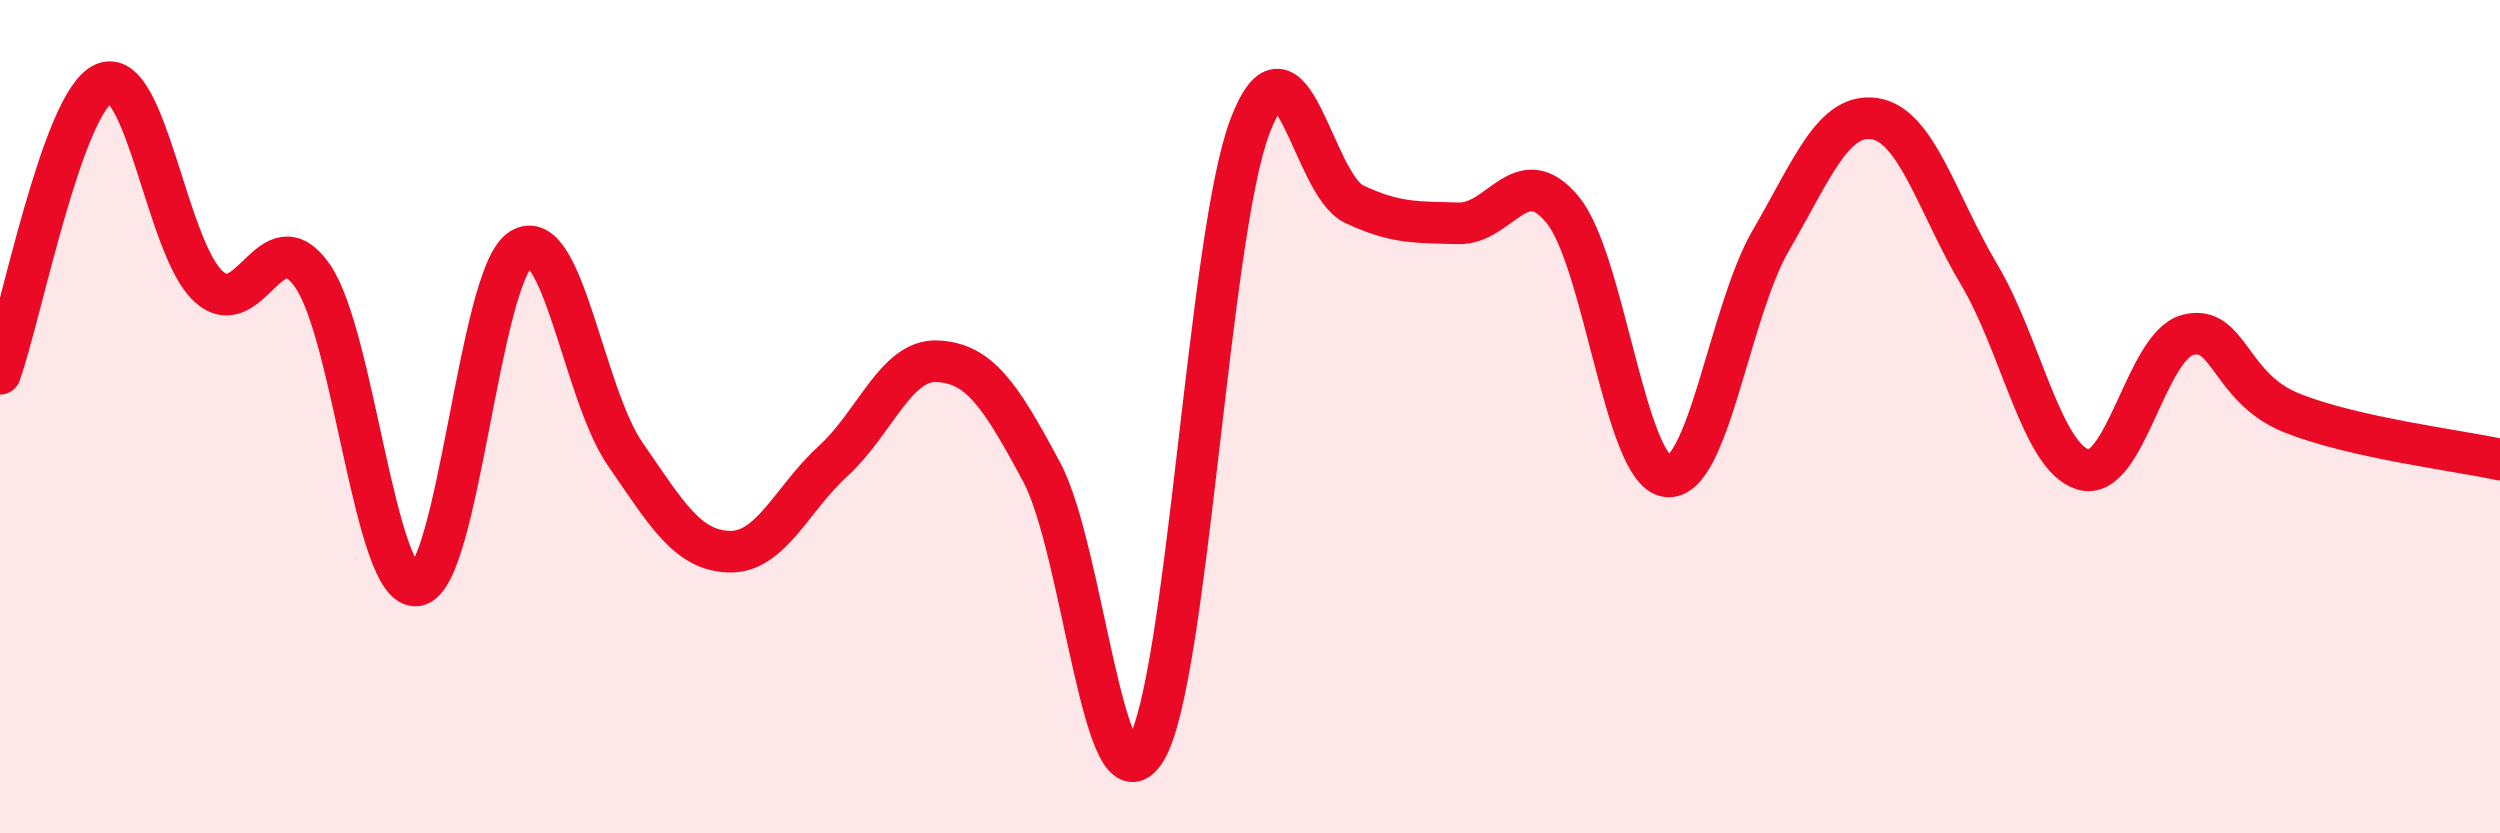
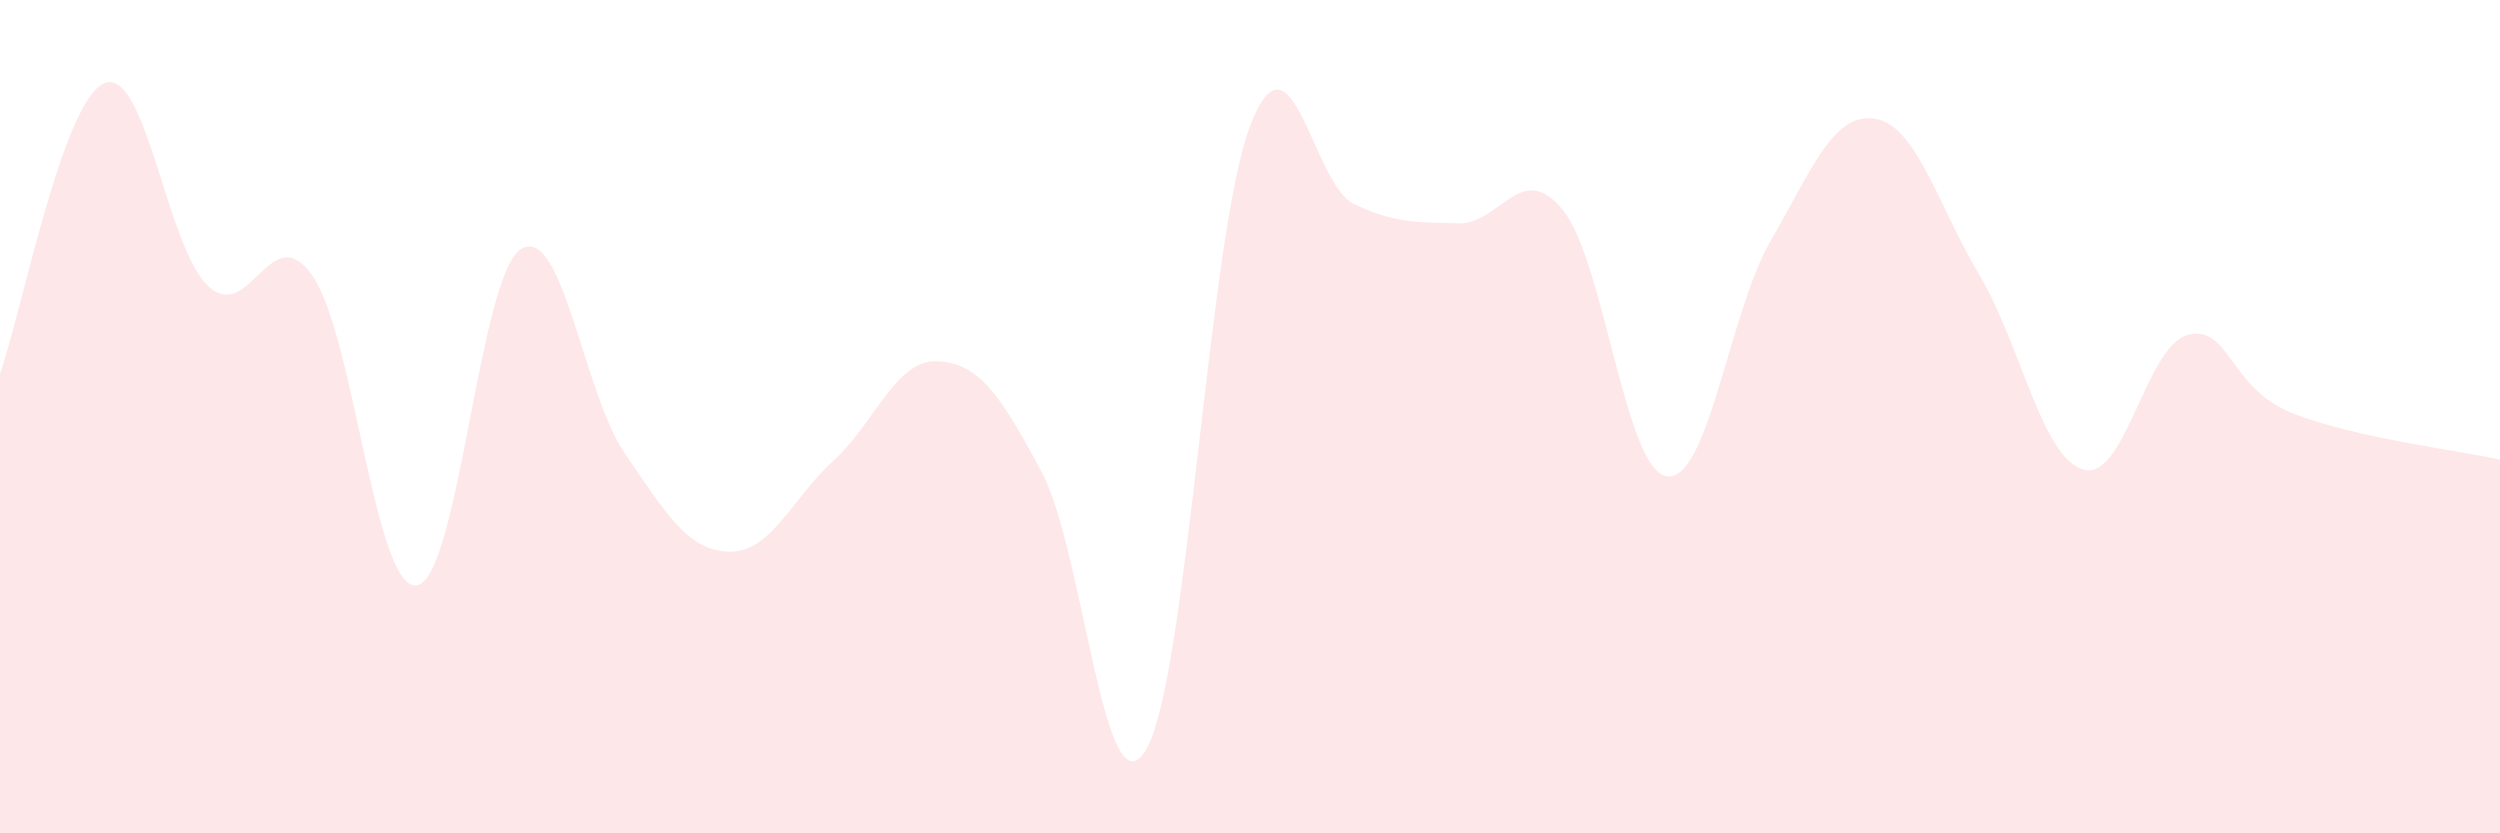
<svg xmlns="http://www.w3.org/2000/svg" width="60" height="20" viewBox="0 0 60 20">
  <path d="M 0,8.97 C 0.5,7.58 1.5,2.42 2.5,2 C 3.5,1.58 4,5.95 5,6.87 C 6,7.79 6.5,5.18 7.5,6.62 C 8.5,8.06 9,14.18 10,14.05 C 11,13.92 11.5,6.61 12.5,5.98 C 13.5,5.35 14,9.44 15,10.89 C 16,12.34 16.5,13.21 17.5,13.24 C 18.5,13.27 19,11.97 20,11.06 C 21,10.15 21.5,8.62 22.5,8.67 C 23.5,8.72 24,9.46 25,11.33 C 26,13.2 26.5,19.66 27.5,18 C 28.5,16.34 29,5.65 30,3.03 C 31,0.41 31.5,4.43 32.5,4.9 C 33.5,5.37 34,5.33 35,5.36 C 36,5.39 36.5,3.82 37.5,5.03 C 38.5,6.24 39,11.28 40,11.43 C 41,11.58 41.5,7.49 42.5,5.77 C 43.5,4.05 44,2.69 45,2.85 C 46,3.01 46.5,4.91 47.5,6.59 C 48.5,8.27 49,10.98 50,11.27 C 51,11.56 51.5,8.31 52.5,8.04 C 53.5,7.77 53.5,9.31 55,9.91 C 56.5,10.51 59,10.81 60,11.03L60 20L0 20Z" fill="#EB0A25" opacity="0.1" stroke-linecap="round" stroke-linejoin="round" />
-   <path d="M 0,8.97 C 0.5,7.58 1.5,2.42 2.5,2 C 3.5,1.58 4,5.95 5,6.87 C 6,7.79 6.5,5.18 7.5,6.62 C 8.5,8.06 9,14.18 10,14.05 C 11,13.92 11.5,6.61 12.5,5.98 C 13.5,5.35 14,9.44 15,10.89 C 16,12.34 16.5,13.21 17.5,13.24 C 18.5,13.27 19,11.97 20,11.06 C 21,10.15 21.5,8.62 22.5,8.67 C 23.5,8.72 24,9.46 25,11.33 C 26,13.2 26.5,19.66 27.5,18 C 28.5,16.34 29,5.65 30,3.03 C 31,0.41 31.5,4.43 32.5,4.9 C 33.5,5.37 34,5.33 35,5.36 C 36,5.39 36.5,3.82 37.5,5.03 C 38.5,6.24 39,11.28 40,11.43 C 41,11.58 41.5,7.49 42.5,5.77 C 43.5,4.05 44,2.69 45,2.85 C 46,3.01 46.5,4.91 47.5,6.59 C 48.5,8.27 49,10.98 50,11.27 C 51,11.56 51.5,8.31 52.5,8.04 C 53.5,7.77 53.5,9.31 55,9.91 C 56.5,10.51 59,10.81 60,11.03" stroke="#EB0A25" stroke-width="1" fill="none" stroke-linecap="round" stroke-linejoin="round" />
</svg>